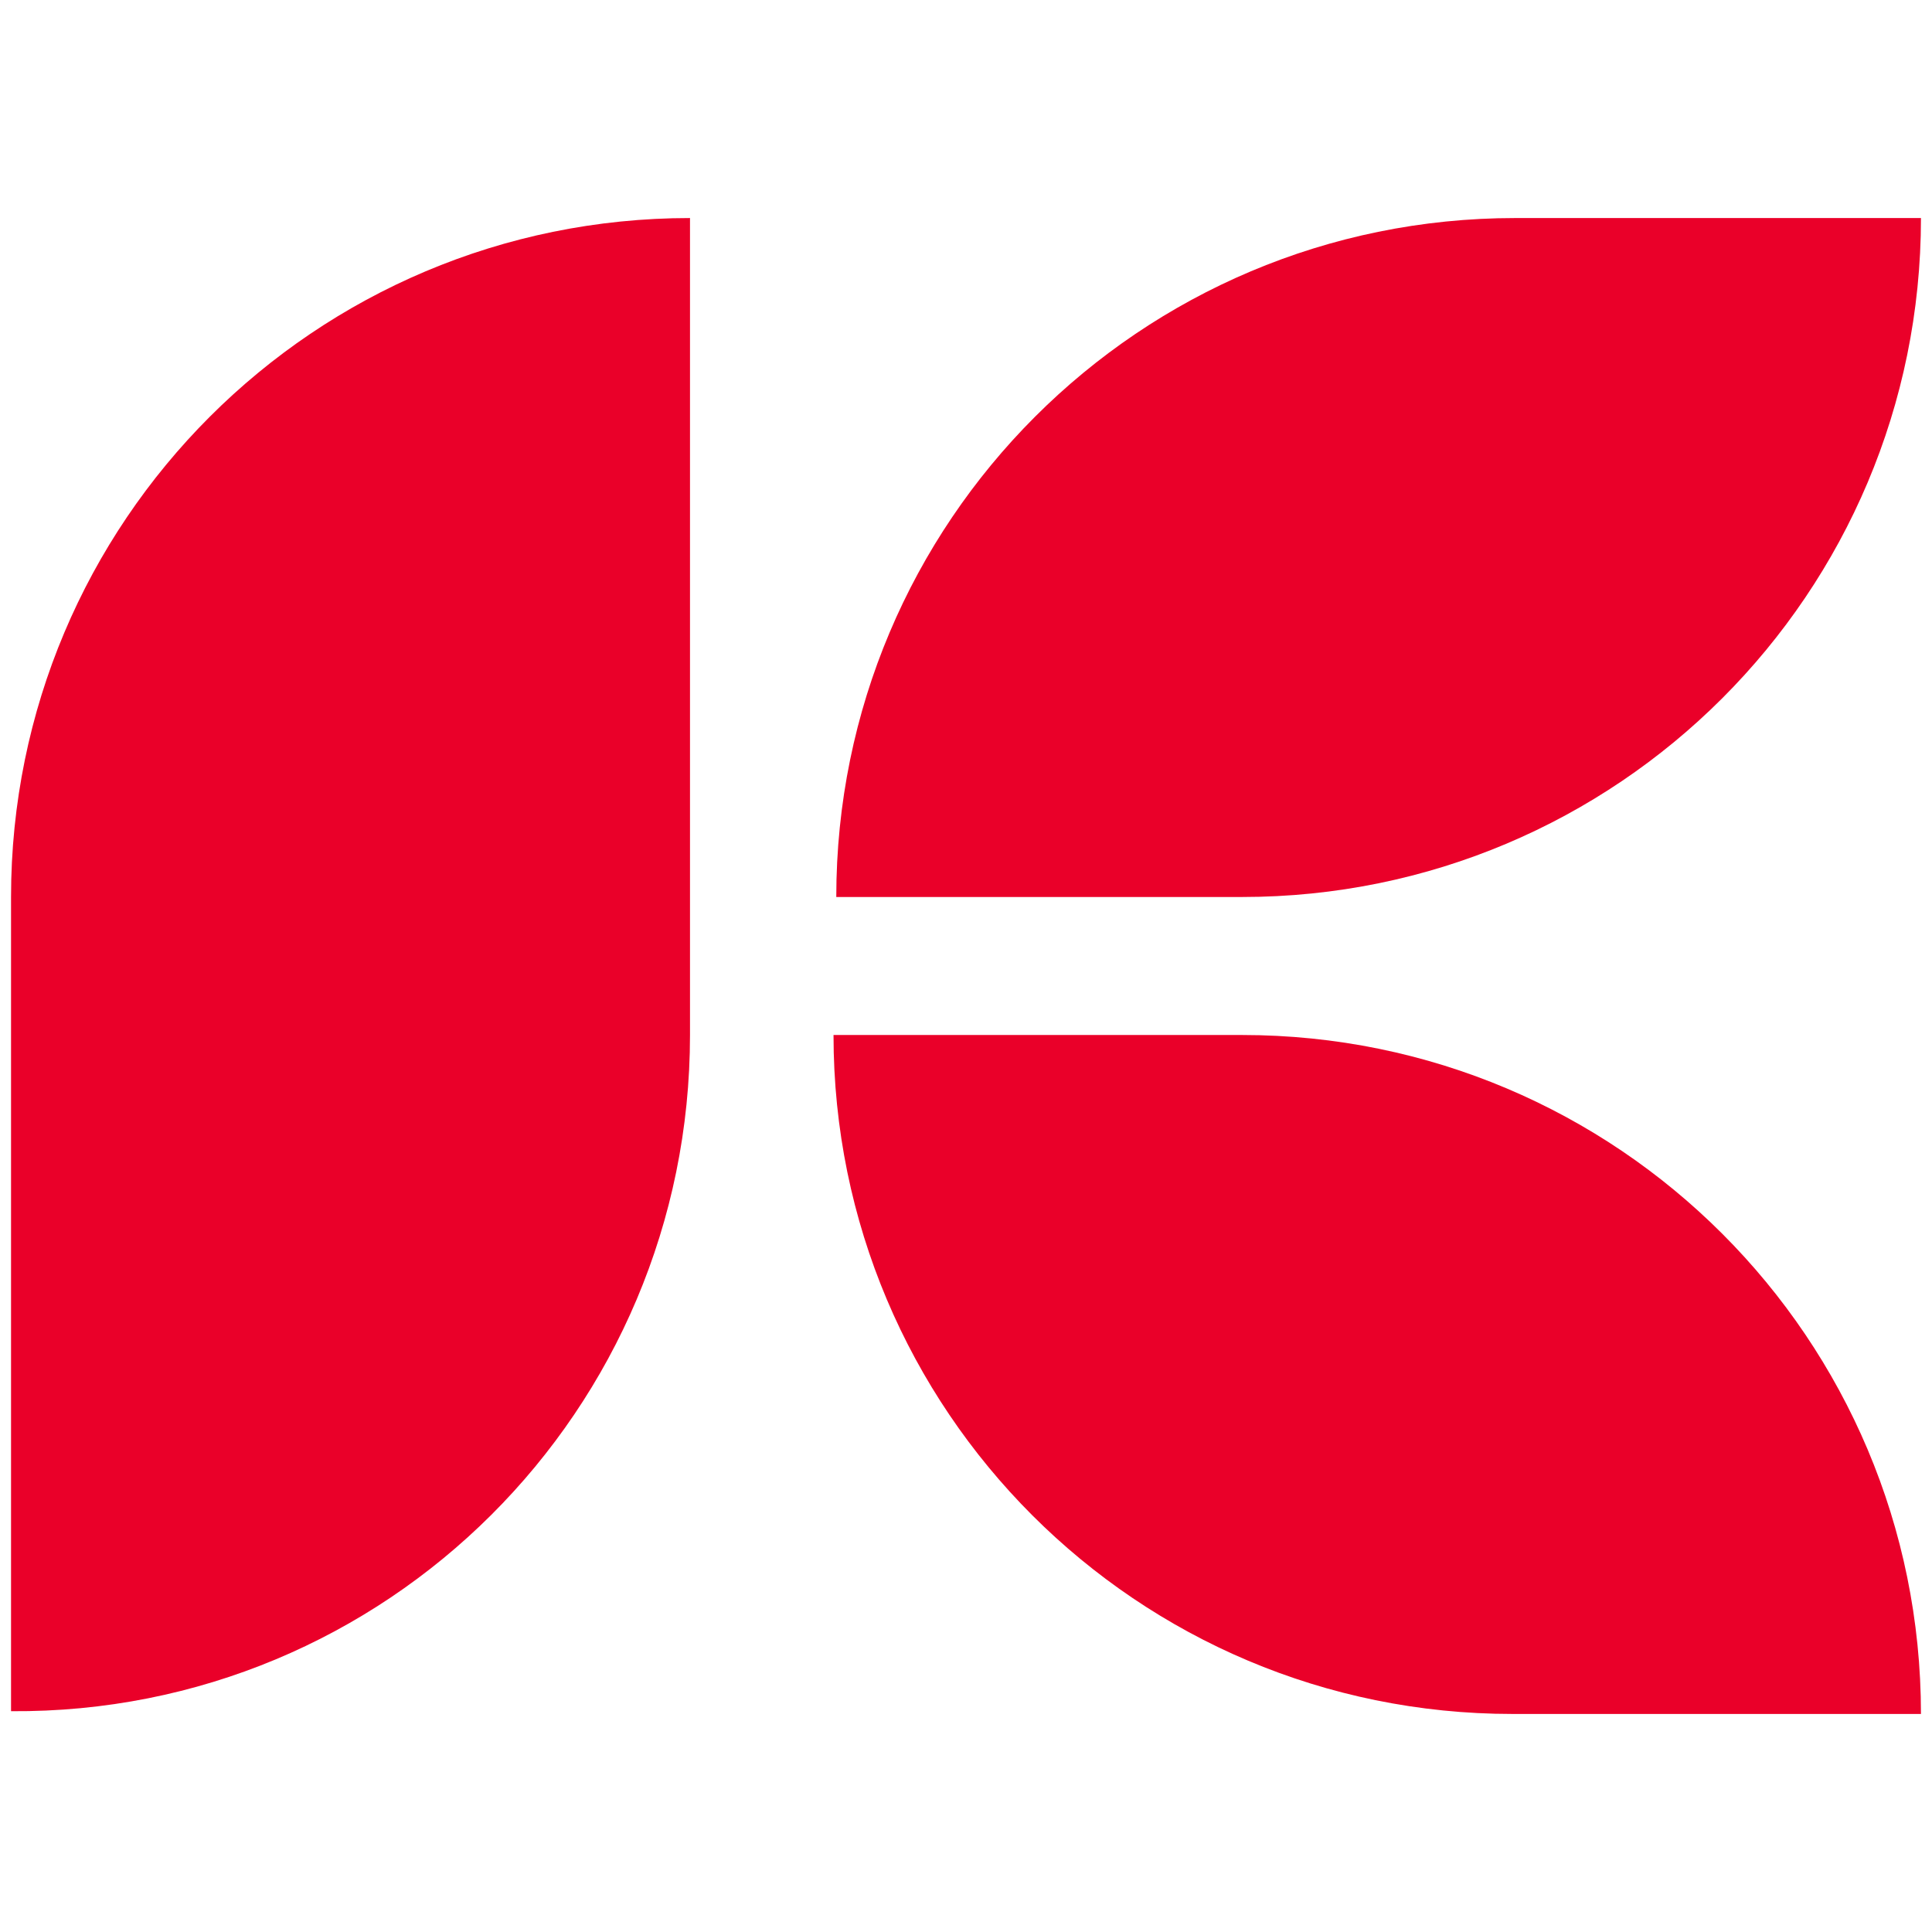
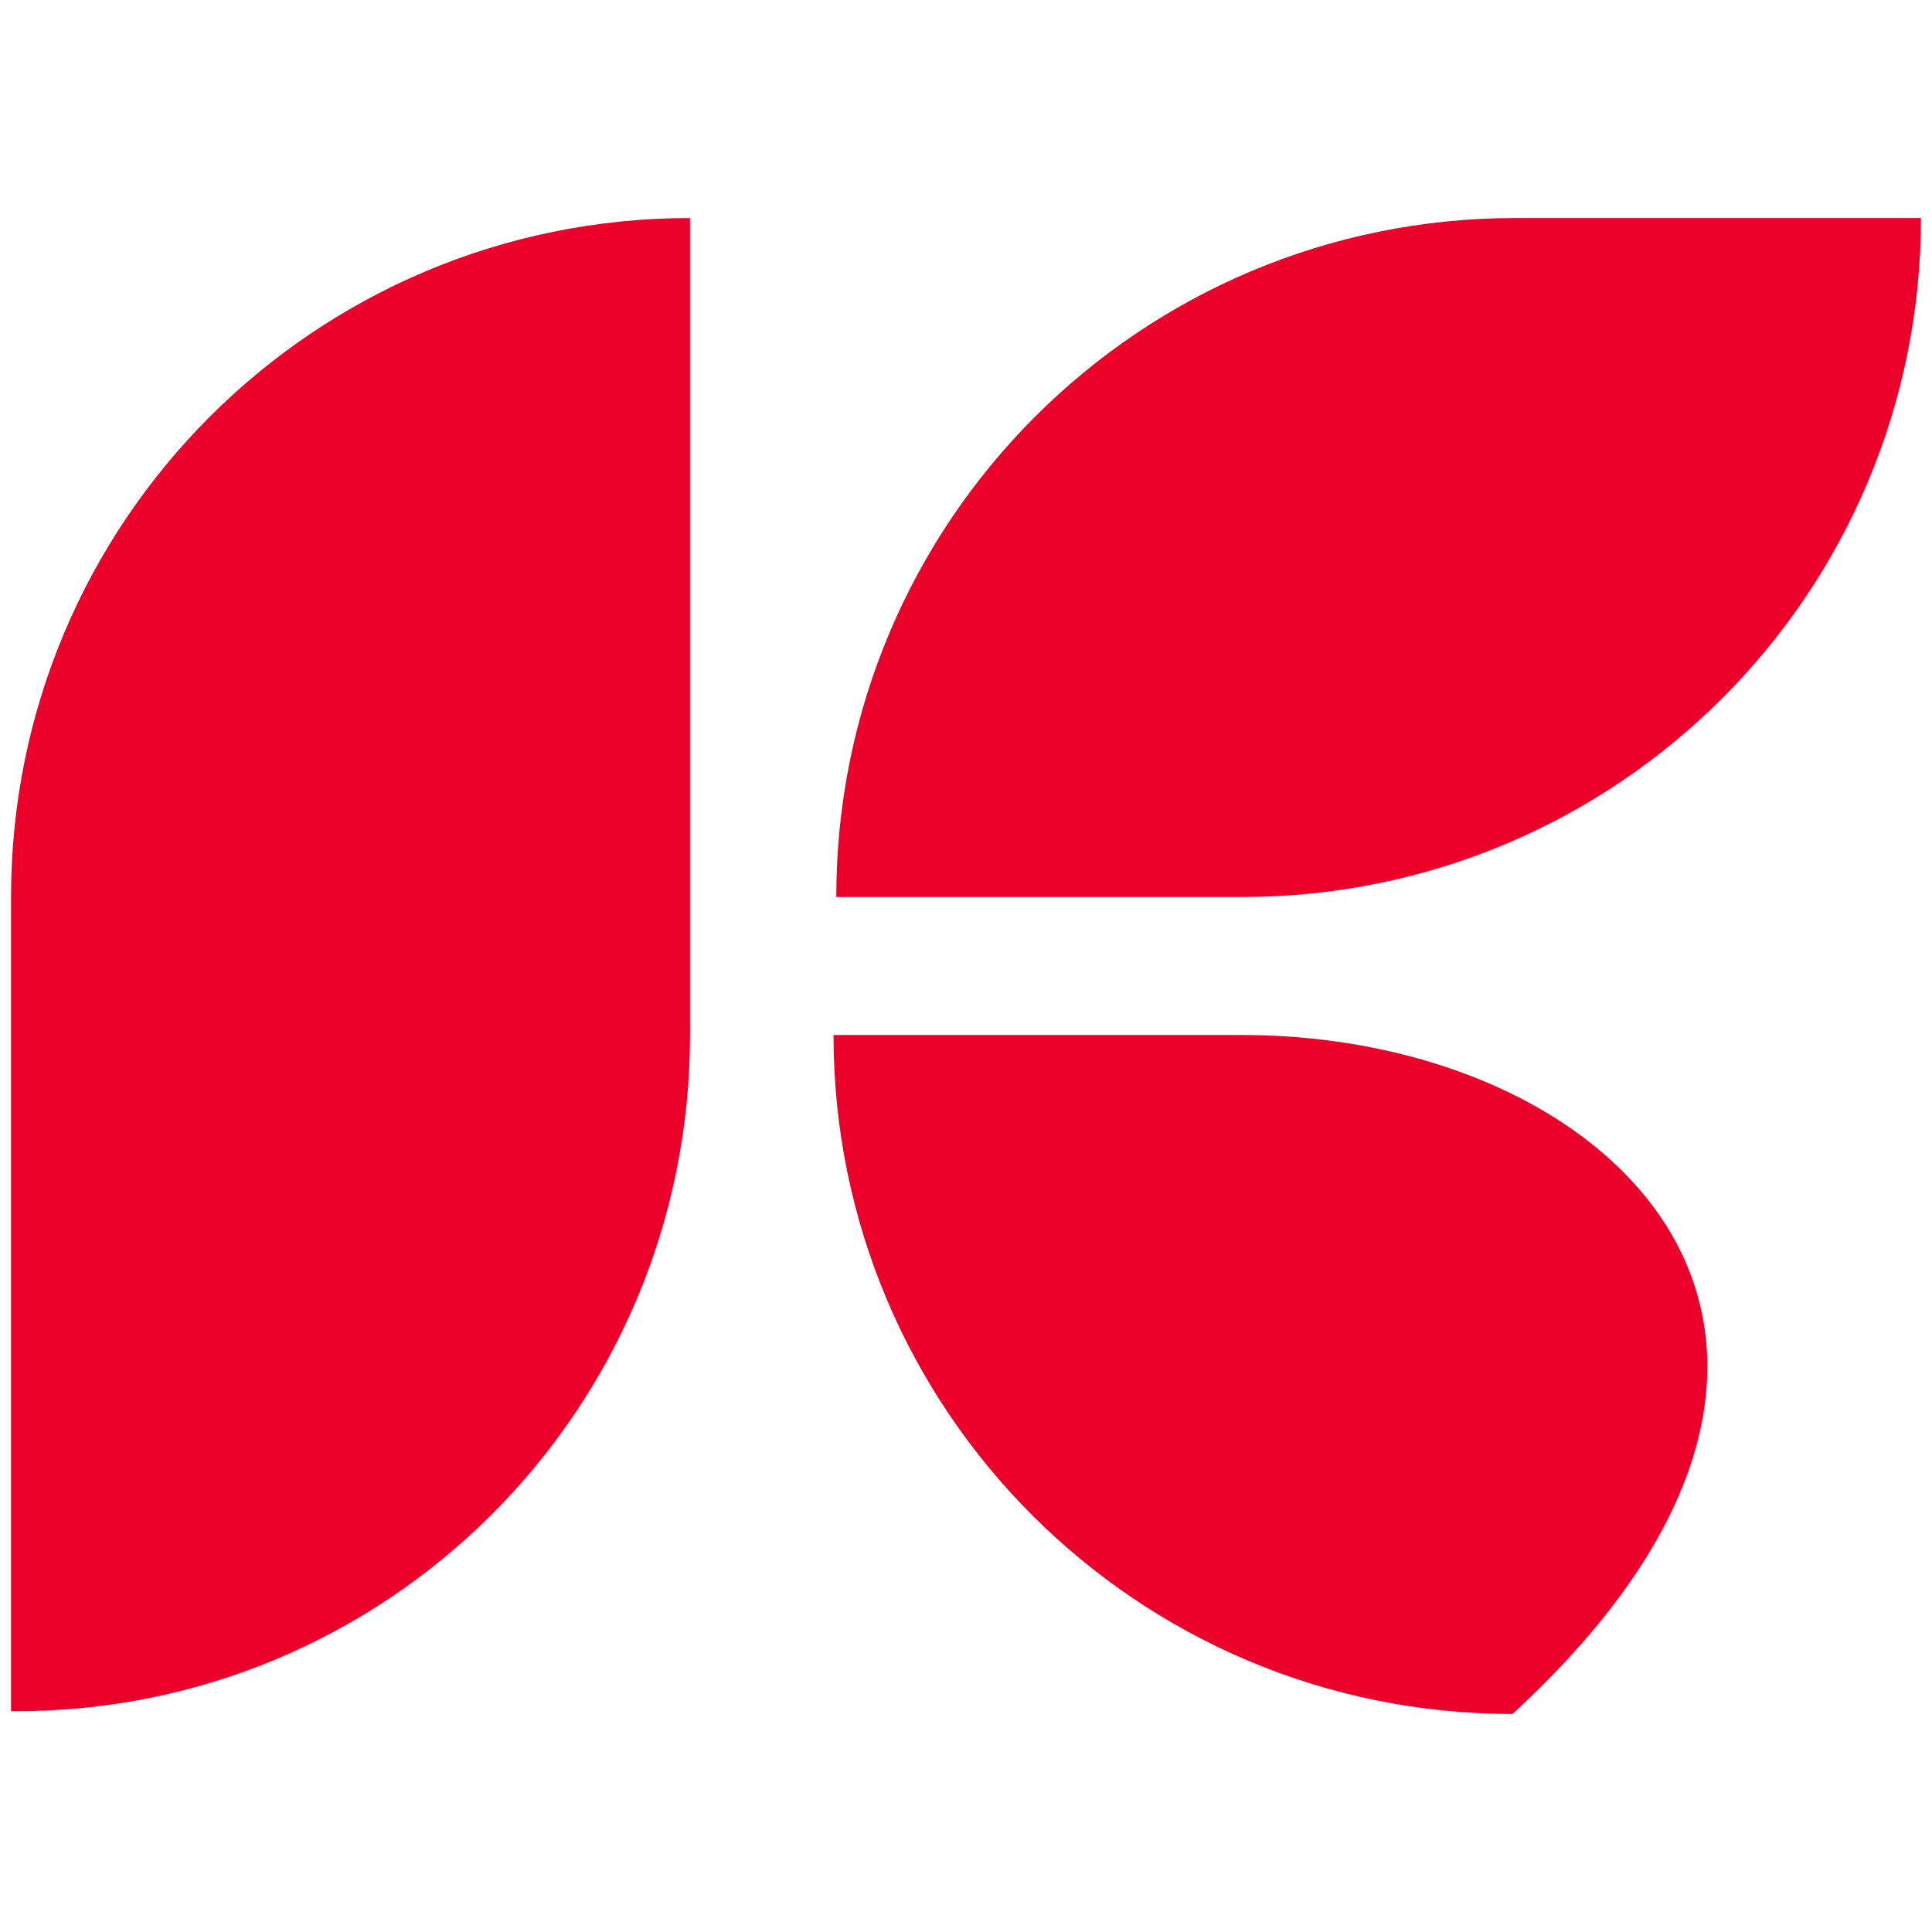
<svg xmlns="http://www.w3.org/2000/svg" version="1.1" id="Layer_1" x="0px" y="0px" viewBox="0 0 70 70" style="enable-background:new 0 0 70 70;" xml:space="preserve">
  <style type="text/css">
	.st0{fill:#EA0029;}
</style>
-   <path class="st0" d="M45,37.5H30.2c0,13.6,11,24.6,24.6,24.6h14.8C69.6,48.5,58.6,37.5,45,37.5z M69.6,7.9H54.9  c-13.6,0-24.6,11-24.6,24.6l0,0H45C58.6,32.5,69.6,21.5,69.6,7.9z M0.4,32.5v29.5C14,62.1,25,51.1,25,37.5V7.9h0  C11.4,7.9,0.4,18.9,0.4,32.5z" />
+   <path class="st0" d="M45,37.5H30.2c0,13.6,11,24.6,24.6,24.6C69.6,48.5,58.6,37.5,45,37.5z M69.6,7.9H54.9  c-13.6,0-24.6,11-24.6,24.6l0,0H45C58.6,32.5,69.6,21.5,69.6,7.9z M0.4,32.5v29.5C14,62.1,25,51.1,25,37.5V7.9h0  C11.4,7.9,0.4,18.9,0.4,32.5z" />
</svg>